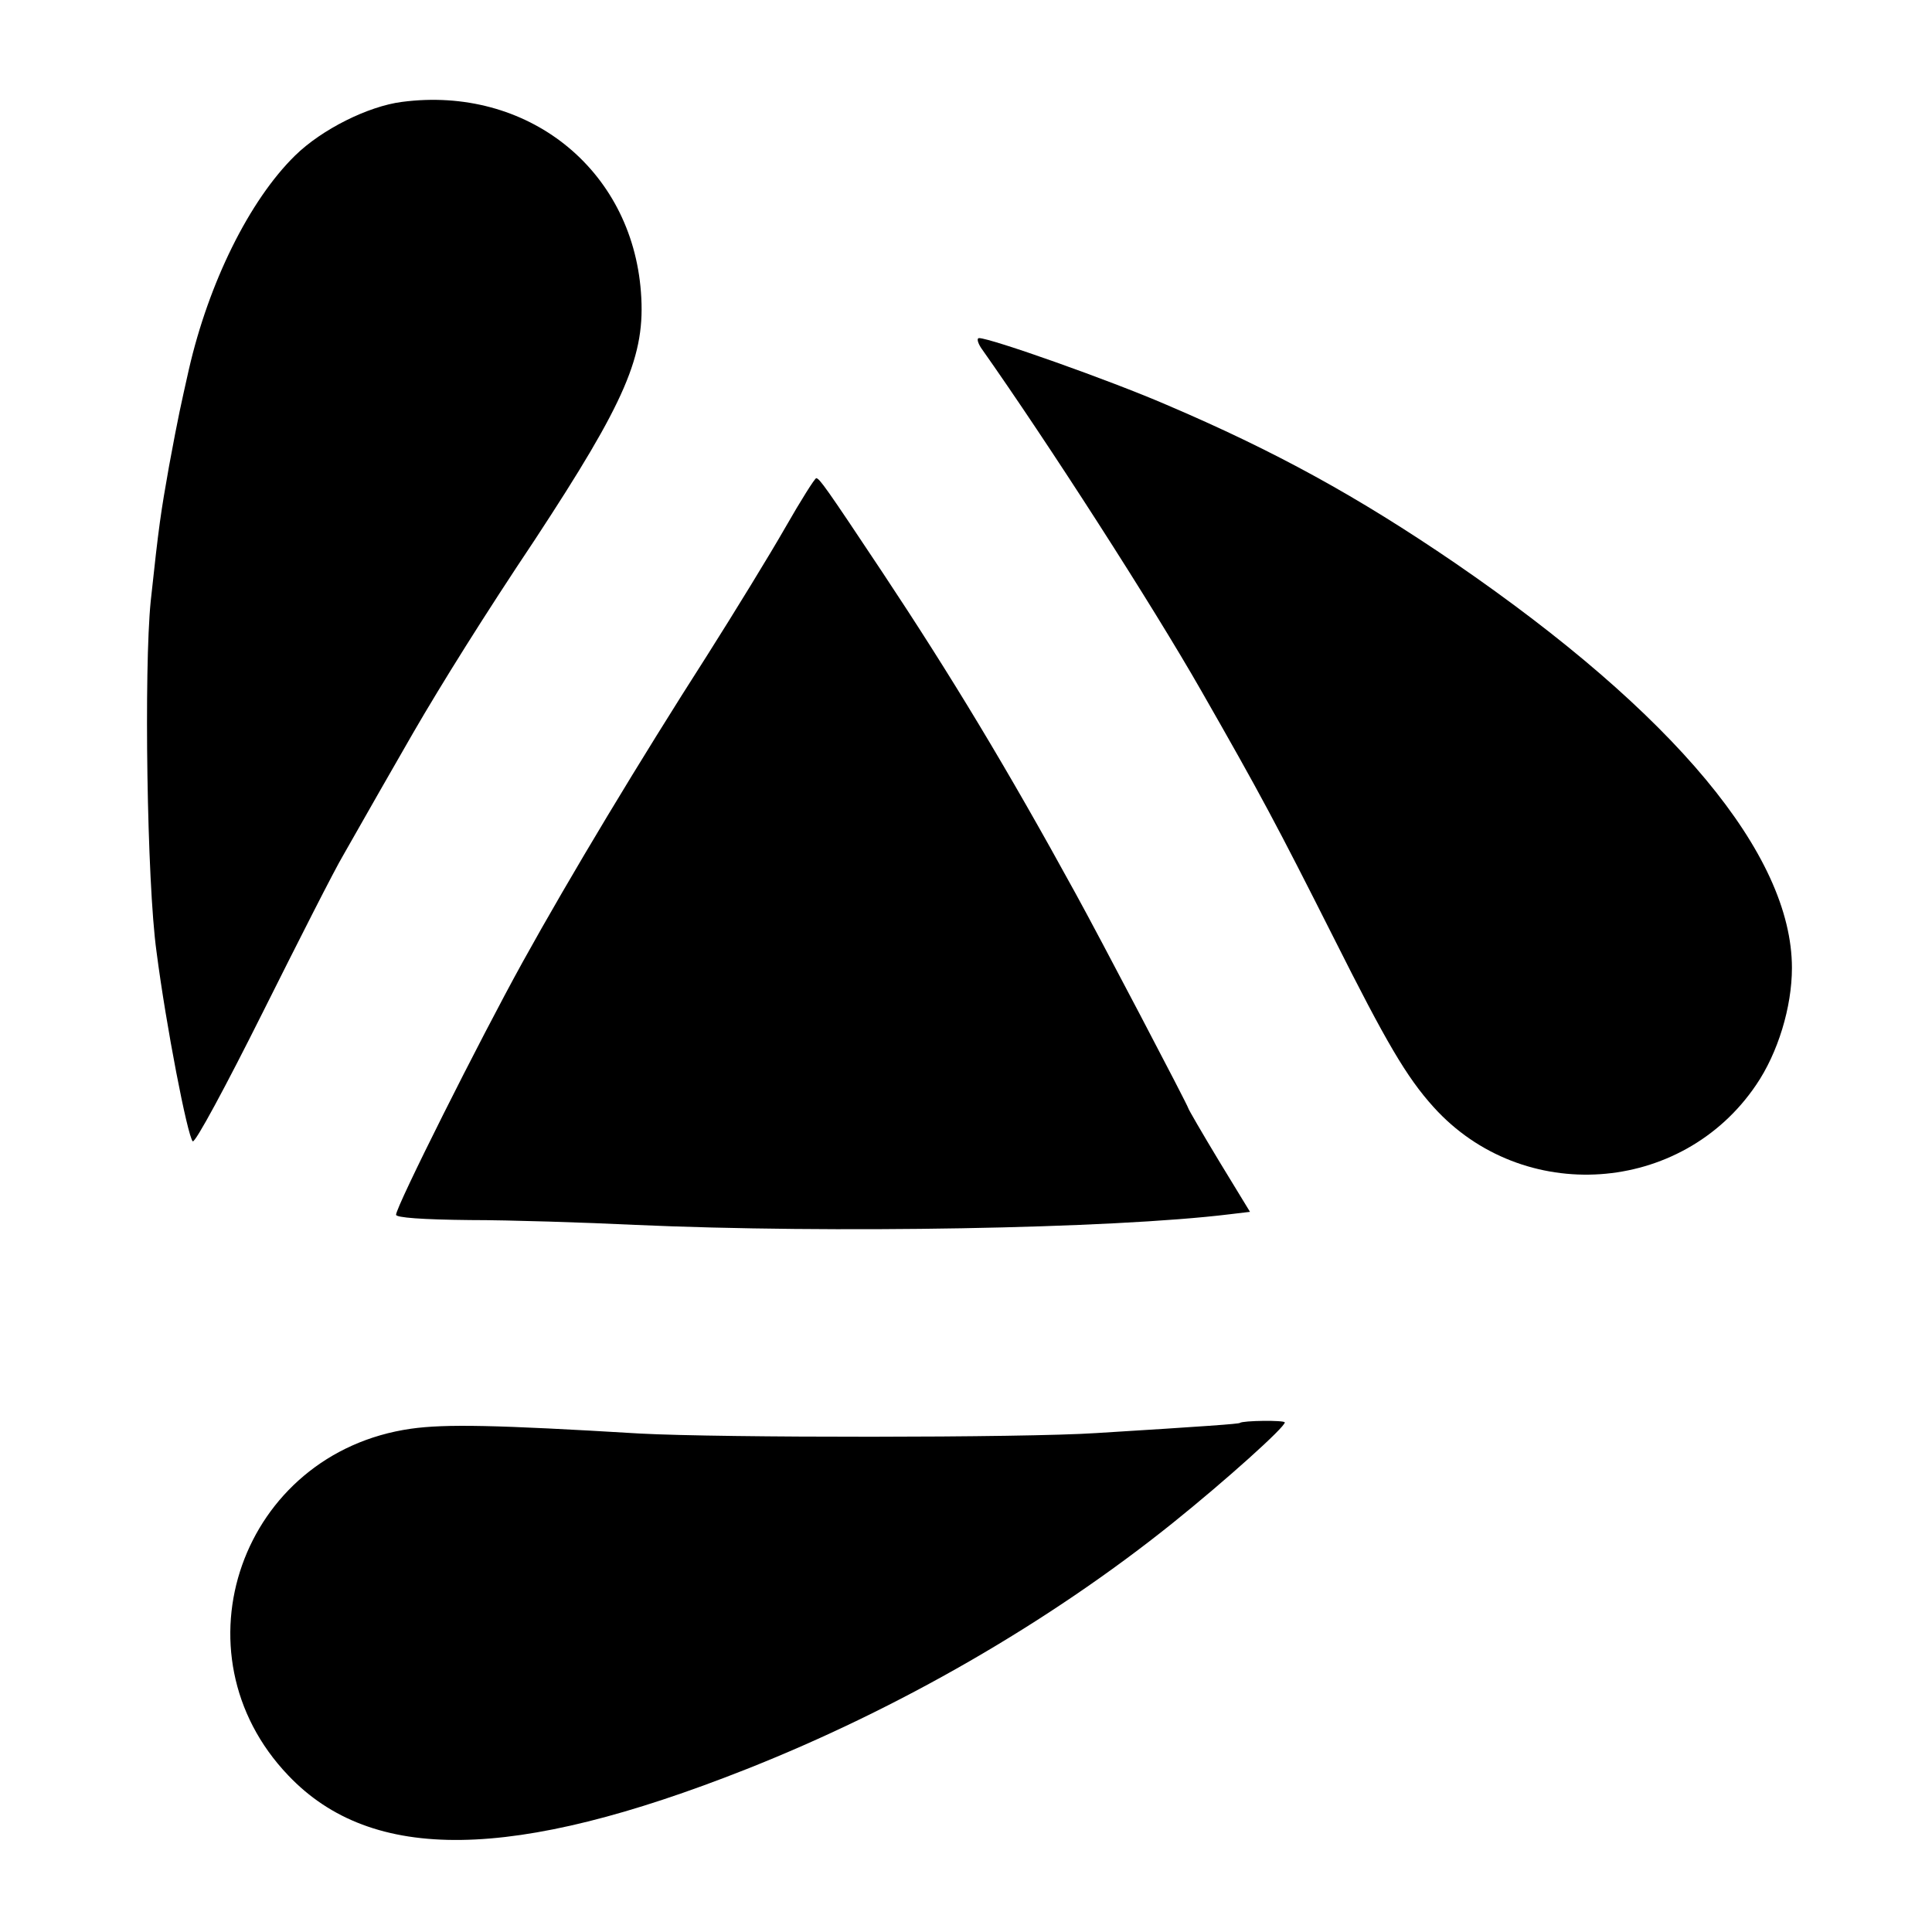
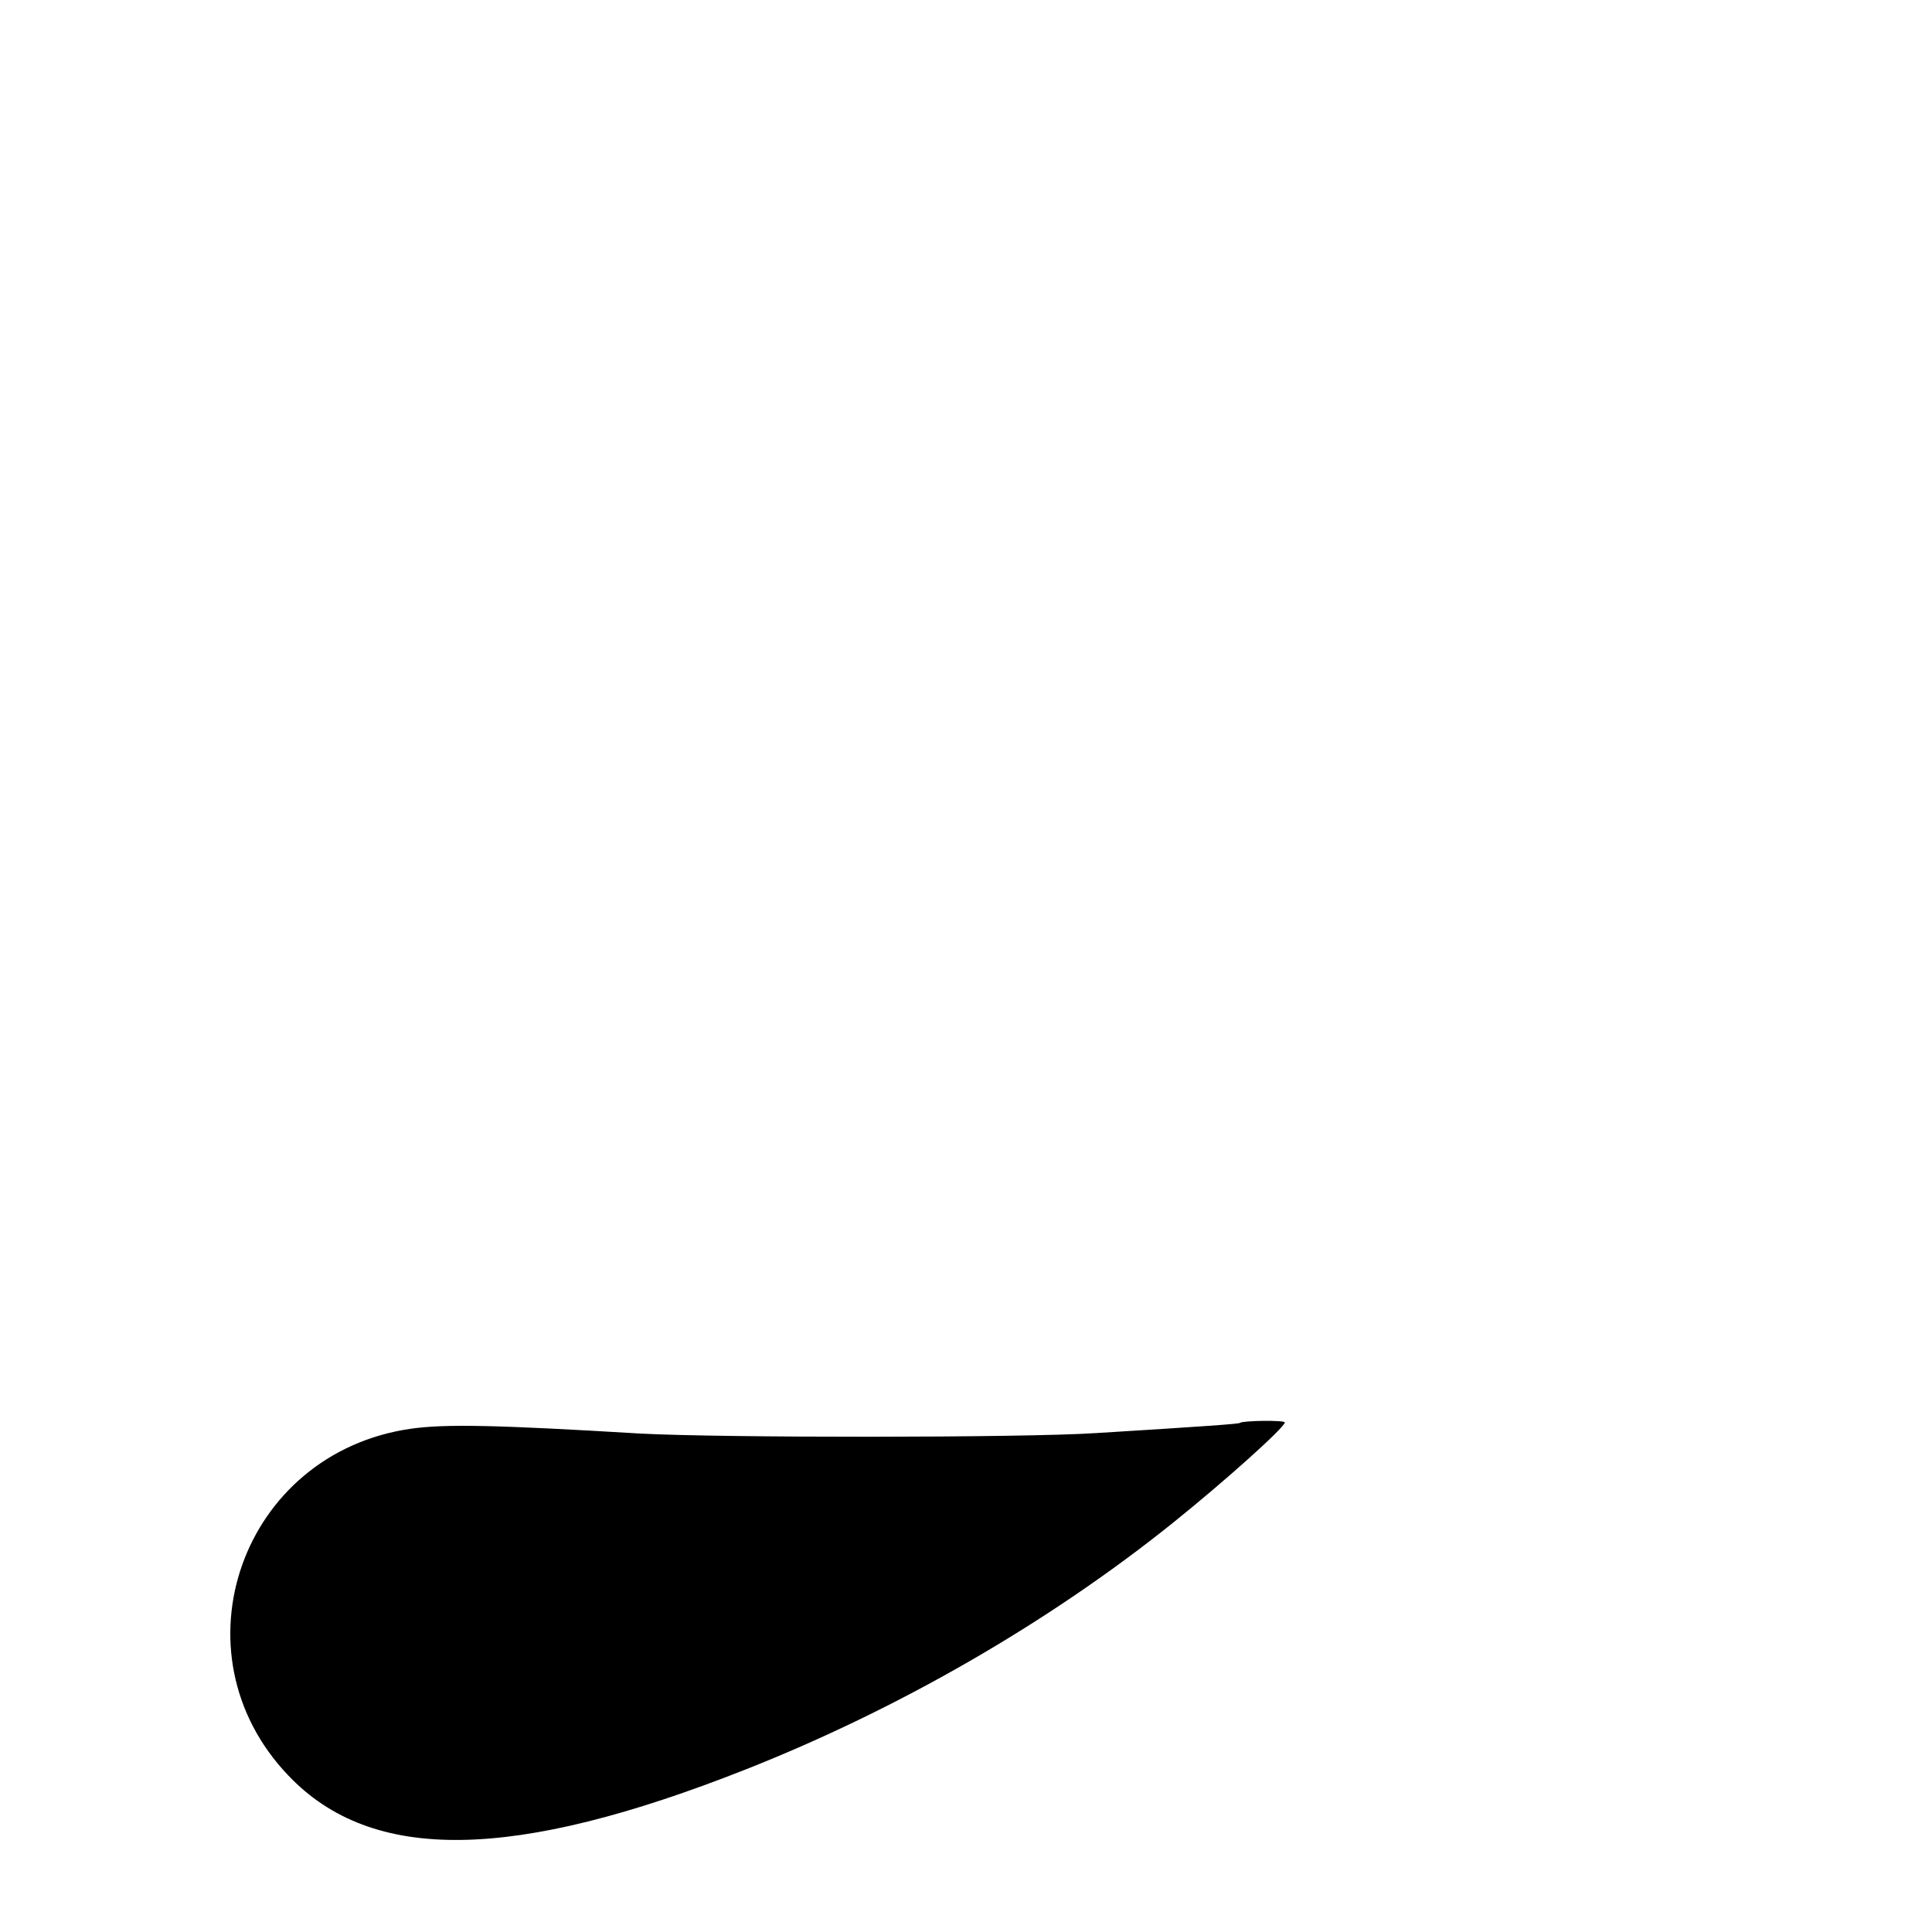
<svg xmlns="http://www.w3.org/2000/svg" version="1.0" width="400pt" height="400pt" viewBox="0 0 400 400" preserveAspectRatio="xMidYMid meet">
  <g transform="translate(0,400) scale(0.1,-0.1)" fill="#000000" stroke="none">
-     <path d="M832 3789 c-70 -9 -166 -57 -221 -111 -95 -93 -179 -264 -220 -443 -17 -76 -21 -92 -41 -200 -17 -96 -21 -121 -38 -280 -14 -139 -8 -581 12 -725 20 -155 64 -381 75 -393 5 -4 69 115 144 265 75 150 150 298 168 328 30 53 123 216 144 252 59 102 149 246 252 400 189 288 230 382 220 513 -19 256 -236 428 -495 394z" />
-     <path d="M2031 3280 c139 -197 355 -533 456 -710 123 -215 156 -277 275 -513 108 -215 150 -287 206 -349 184 -204 514 -182 668 46 45 66 74 161 74 242 0 235 -244 527 -697 838 -202 138 -373 232 -598 328 -118 51 -364 138 -388 138 -5 0 -3 -9 4 -20z" />
-     <path d="M1626 2908 c-32 -56 -105 -175 -162 -265 -139 -217 -283 -456 -382 -635 -89 -161 -262 -506 -262 -523 0 -6 54 -10 153 -11 83 0 238 -5 342 -10 406 -18 987 -8 1231 22 l42 5 -64 105 c-35 58 -64 108 -64 110 0 4 -185 357 -233 444 -143 261 -258 451 -400 665 -117 176 -130 194 -137 195 -3 0 -32 -46 -64 -102z" />
+     <path d="M832 3789 z" />
    <path d="M2567 1054 c-2 -2 -70 -7 -297 -21 -150 -10 -778 -10 -945 -1 -299 18 -403 20 -474 10 -351 -50 -497 -464 -254 -718 173 -182 465 -178 948 13 316 125 625 303 882 509 112 90 233 199 233 209 0 5 -87 4 -93 -1z" />
  </g>
</svg>